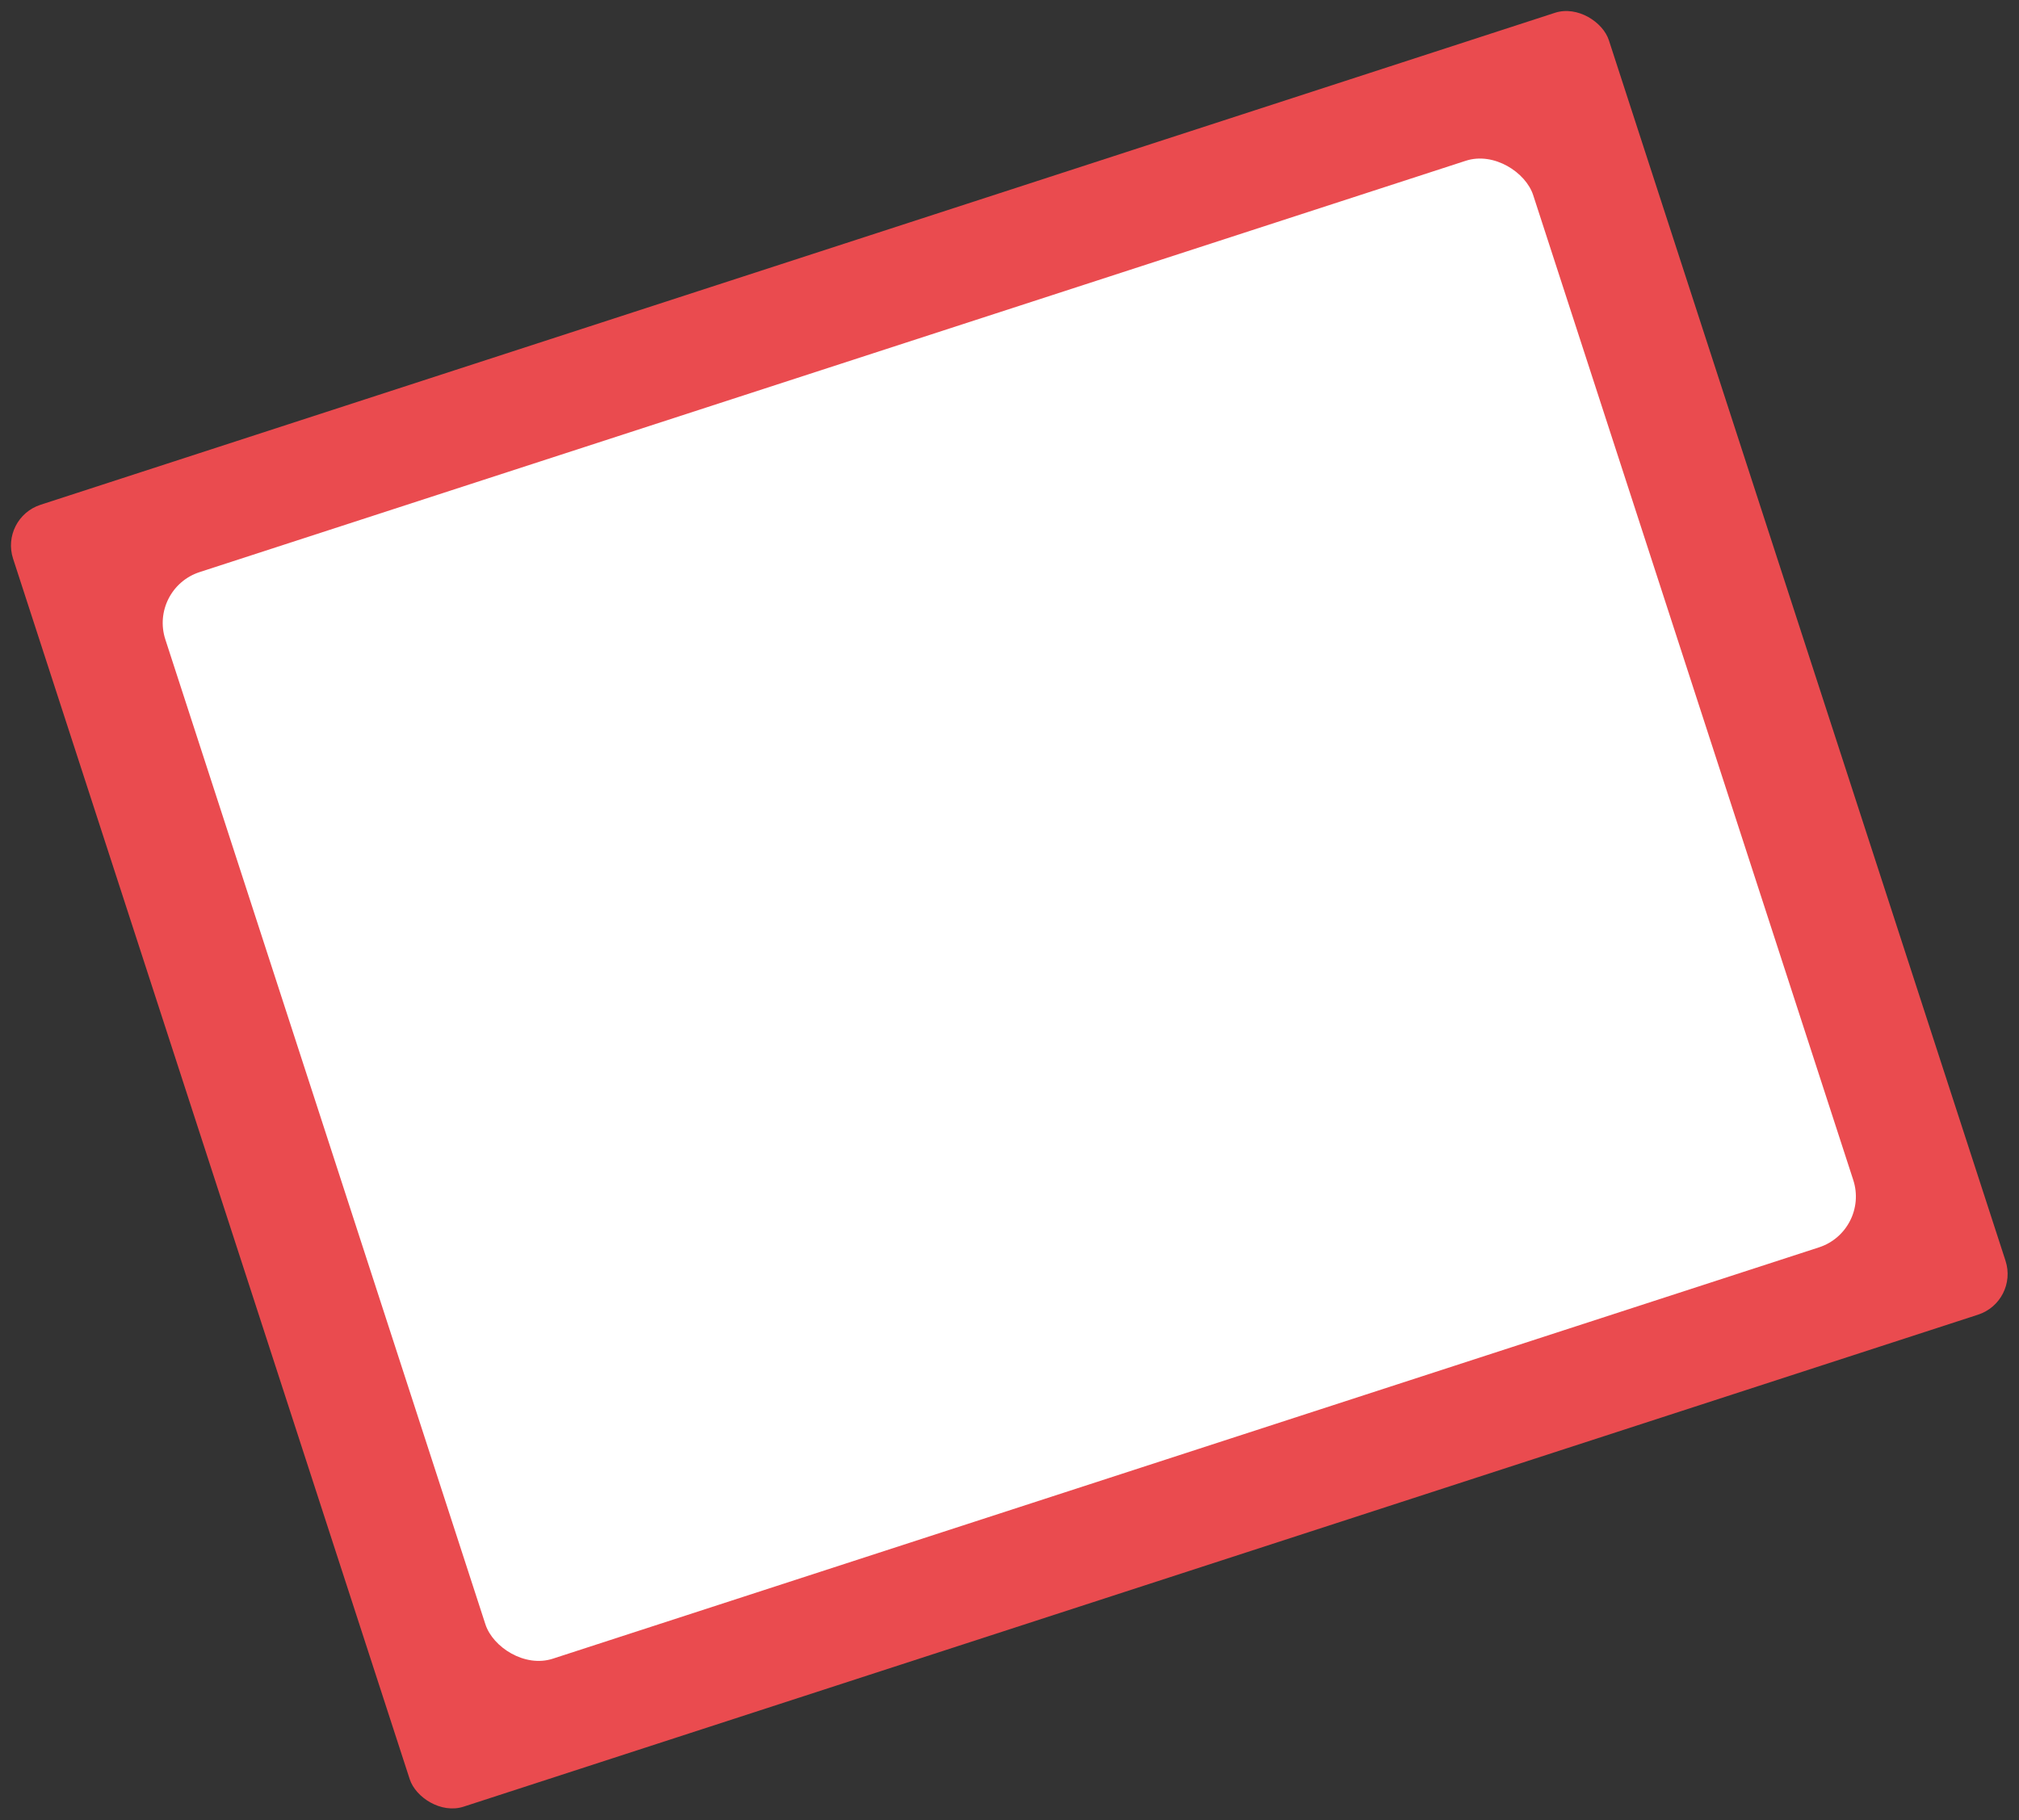
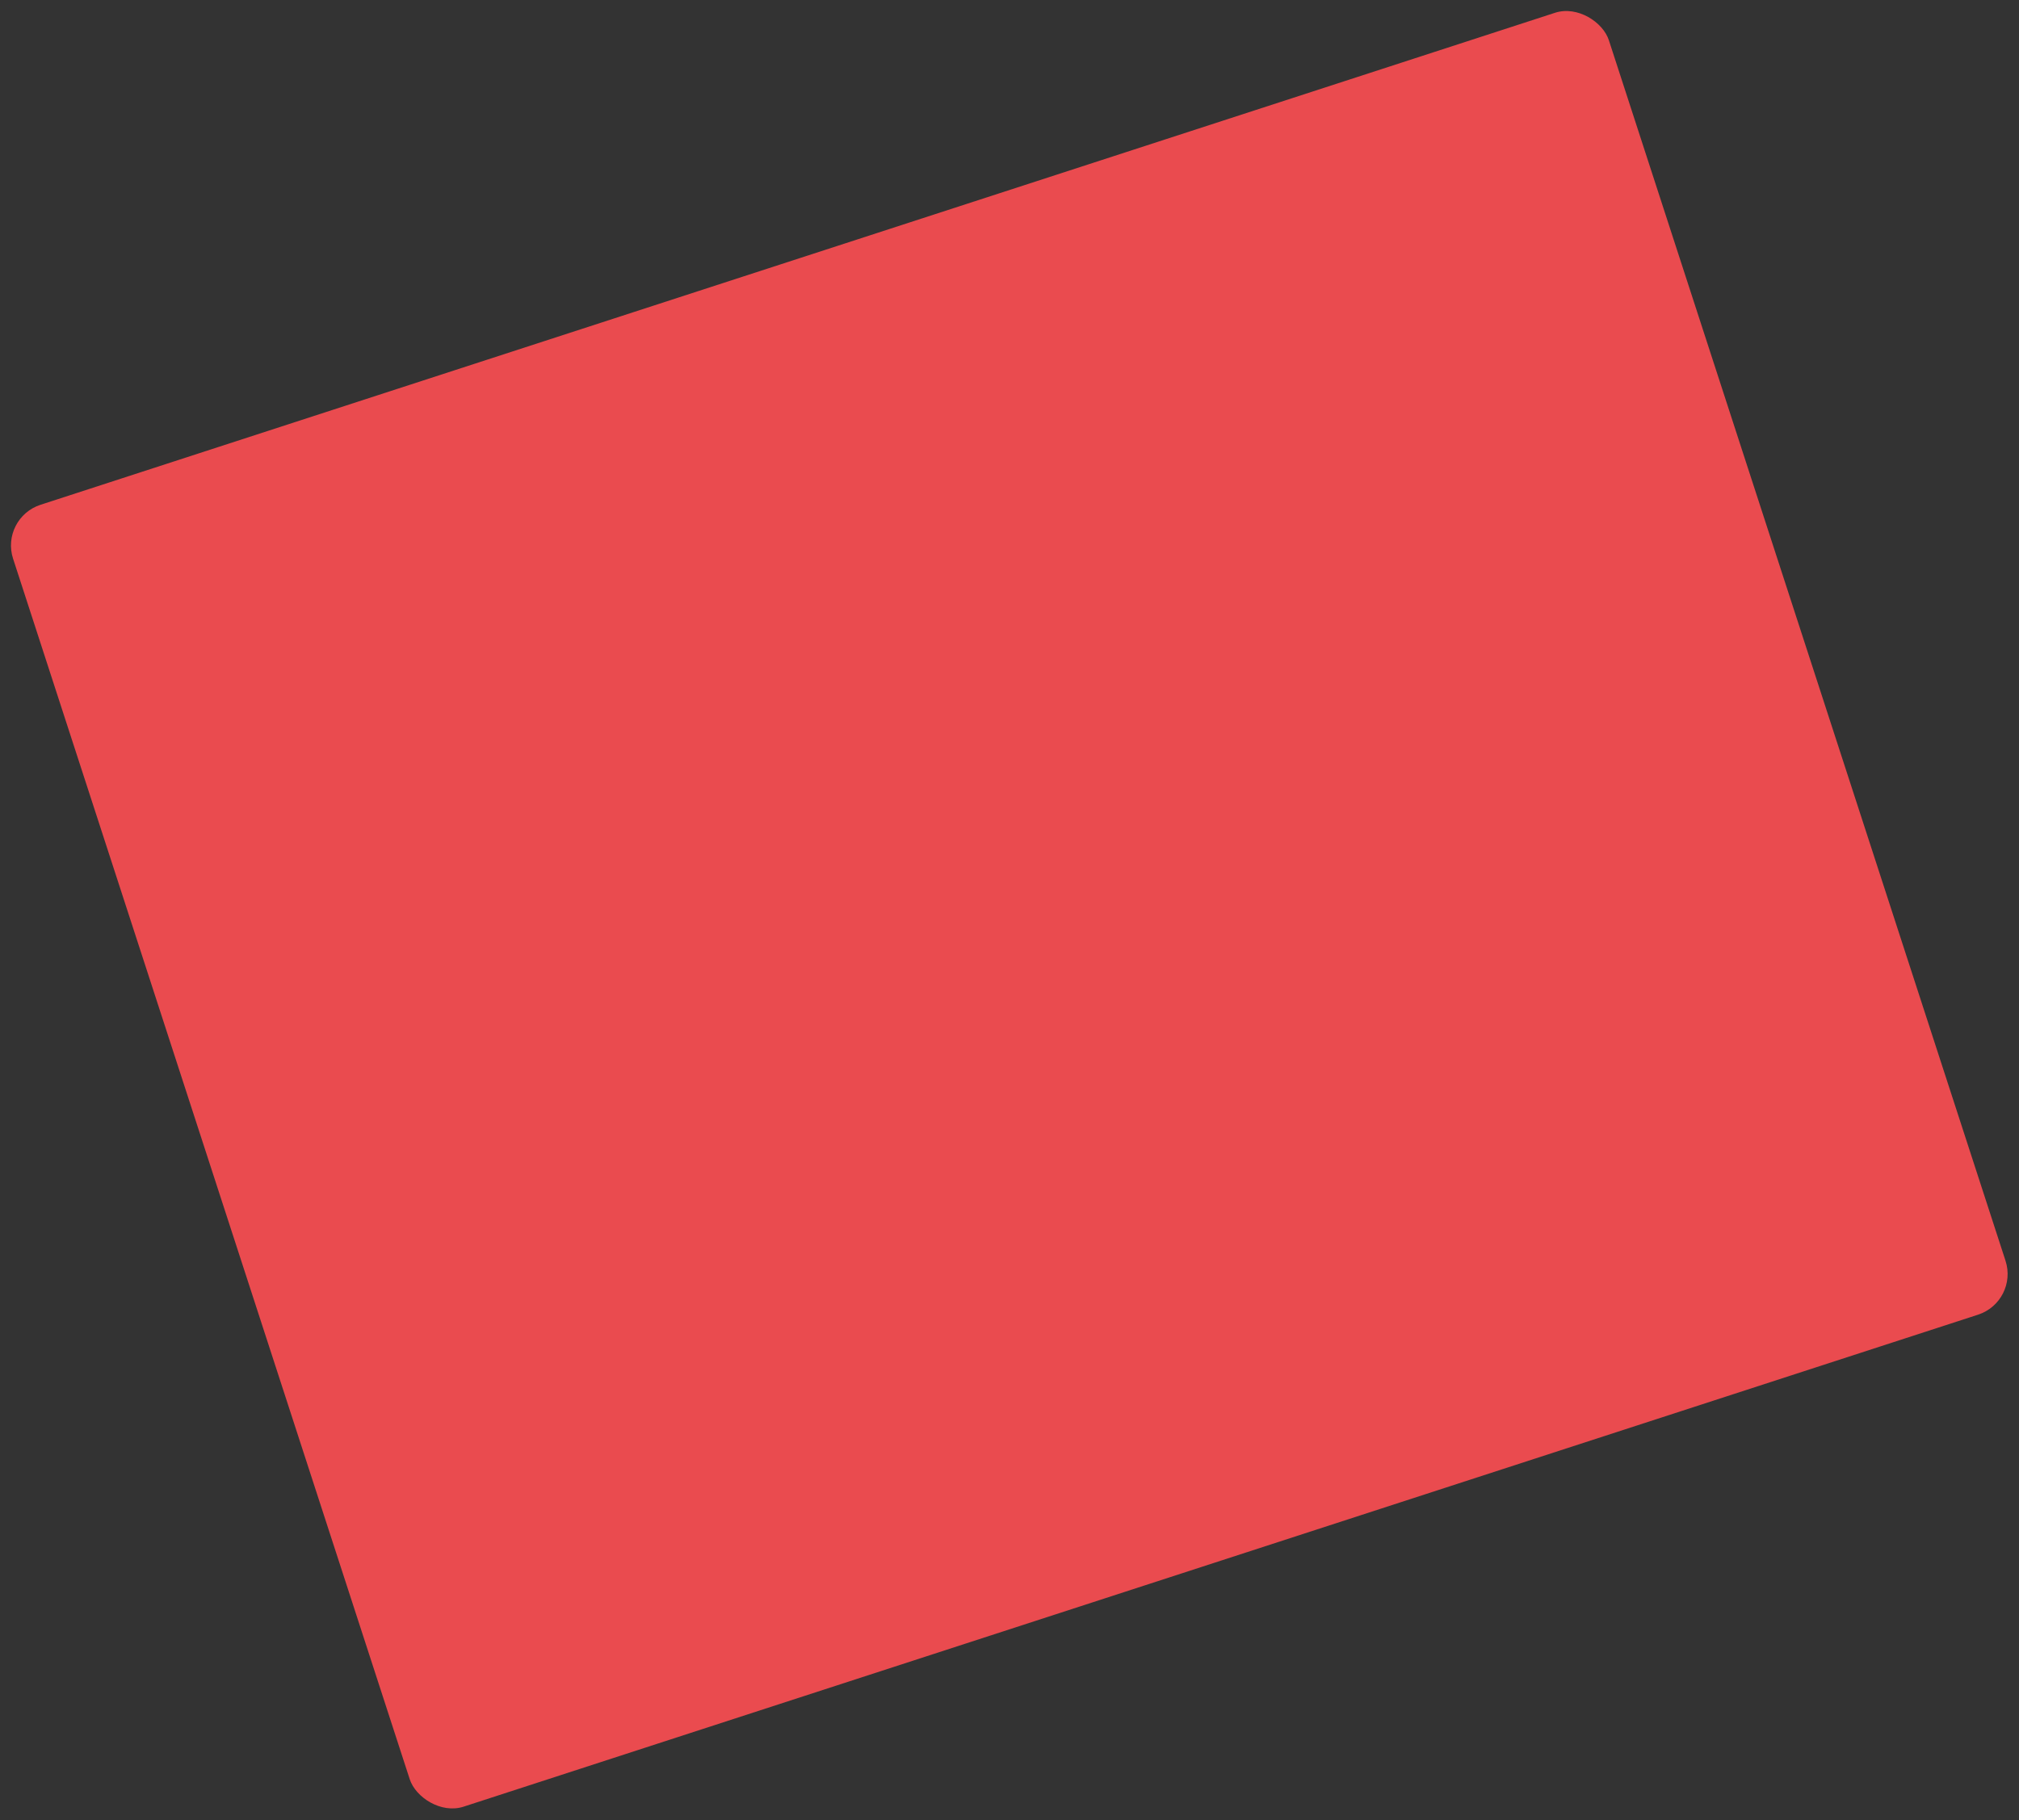
<svg xmlns="http://www.w3.org/2000/svg" width="377.6" height="340.519" viewBox="0 0 377.6 340.519">
  <rect x="0" y="0" width="377.6" height="340.519" fill="#333333" stroke="none" />
  <g transform="matrix(0.951, -0.309, 0.309, 0.951, -483.855, -1317.744)">
    <rect width="313.829" height="256.074" rx="8" transform="translate(23 1495)" fill="#ea4b4f" />
-     <rect width="268.997" height="213.733" rx="10" transform="translate(45.416 1516.171)" fill="#fff" />
  </g>
</svg>